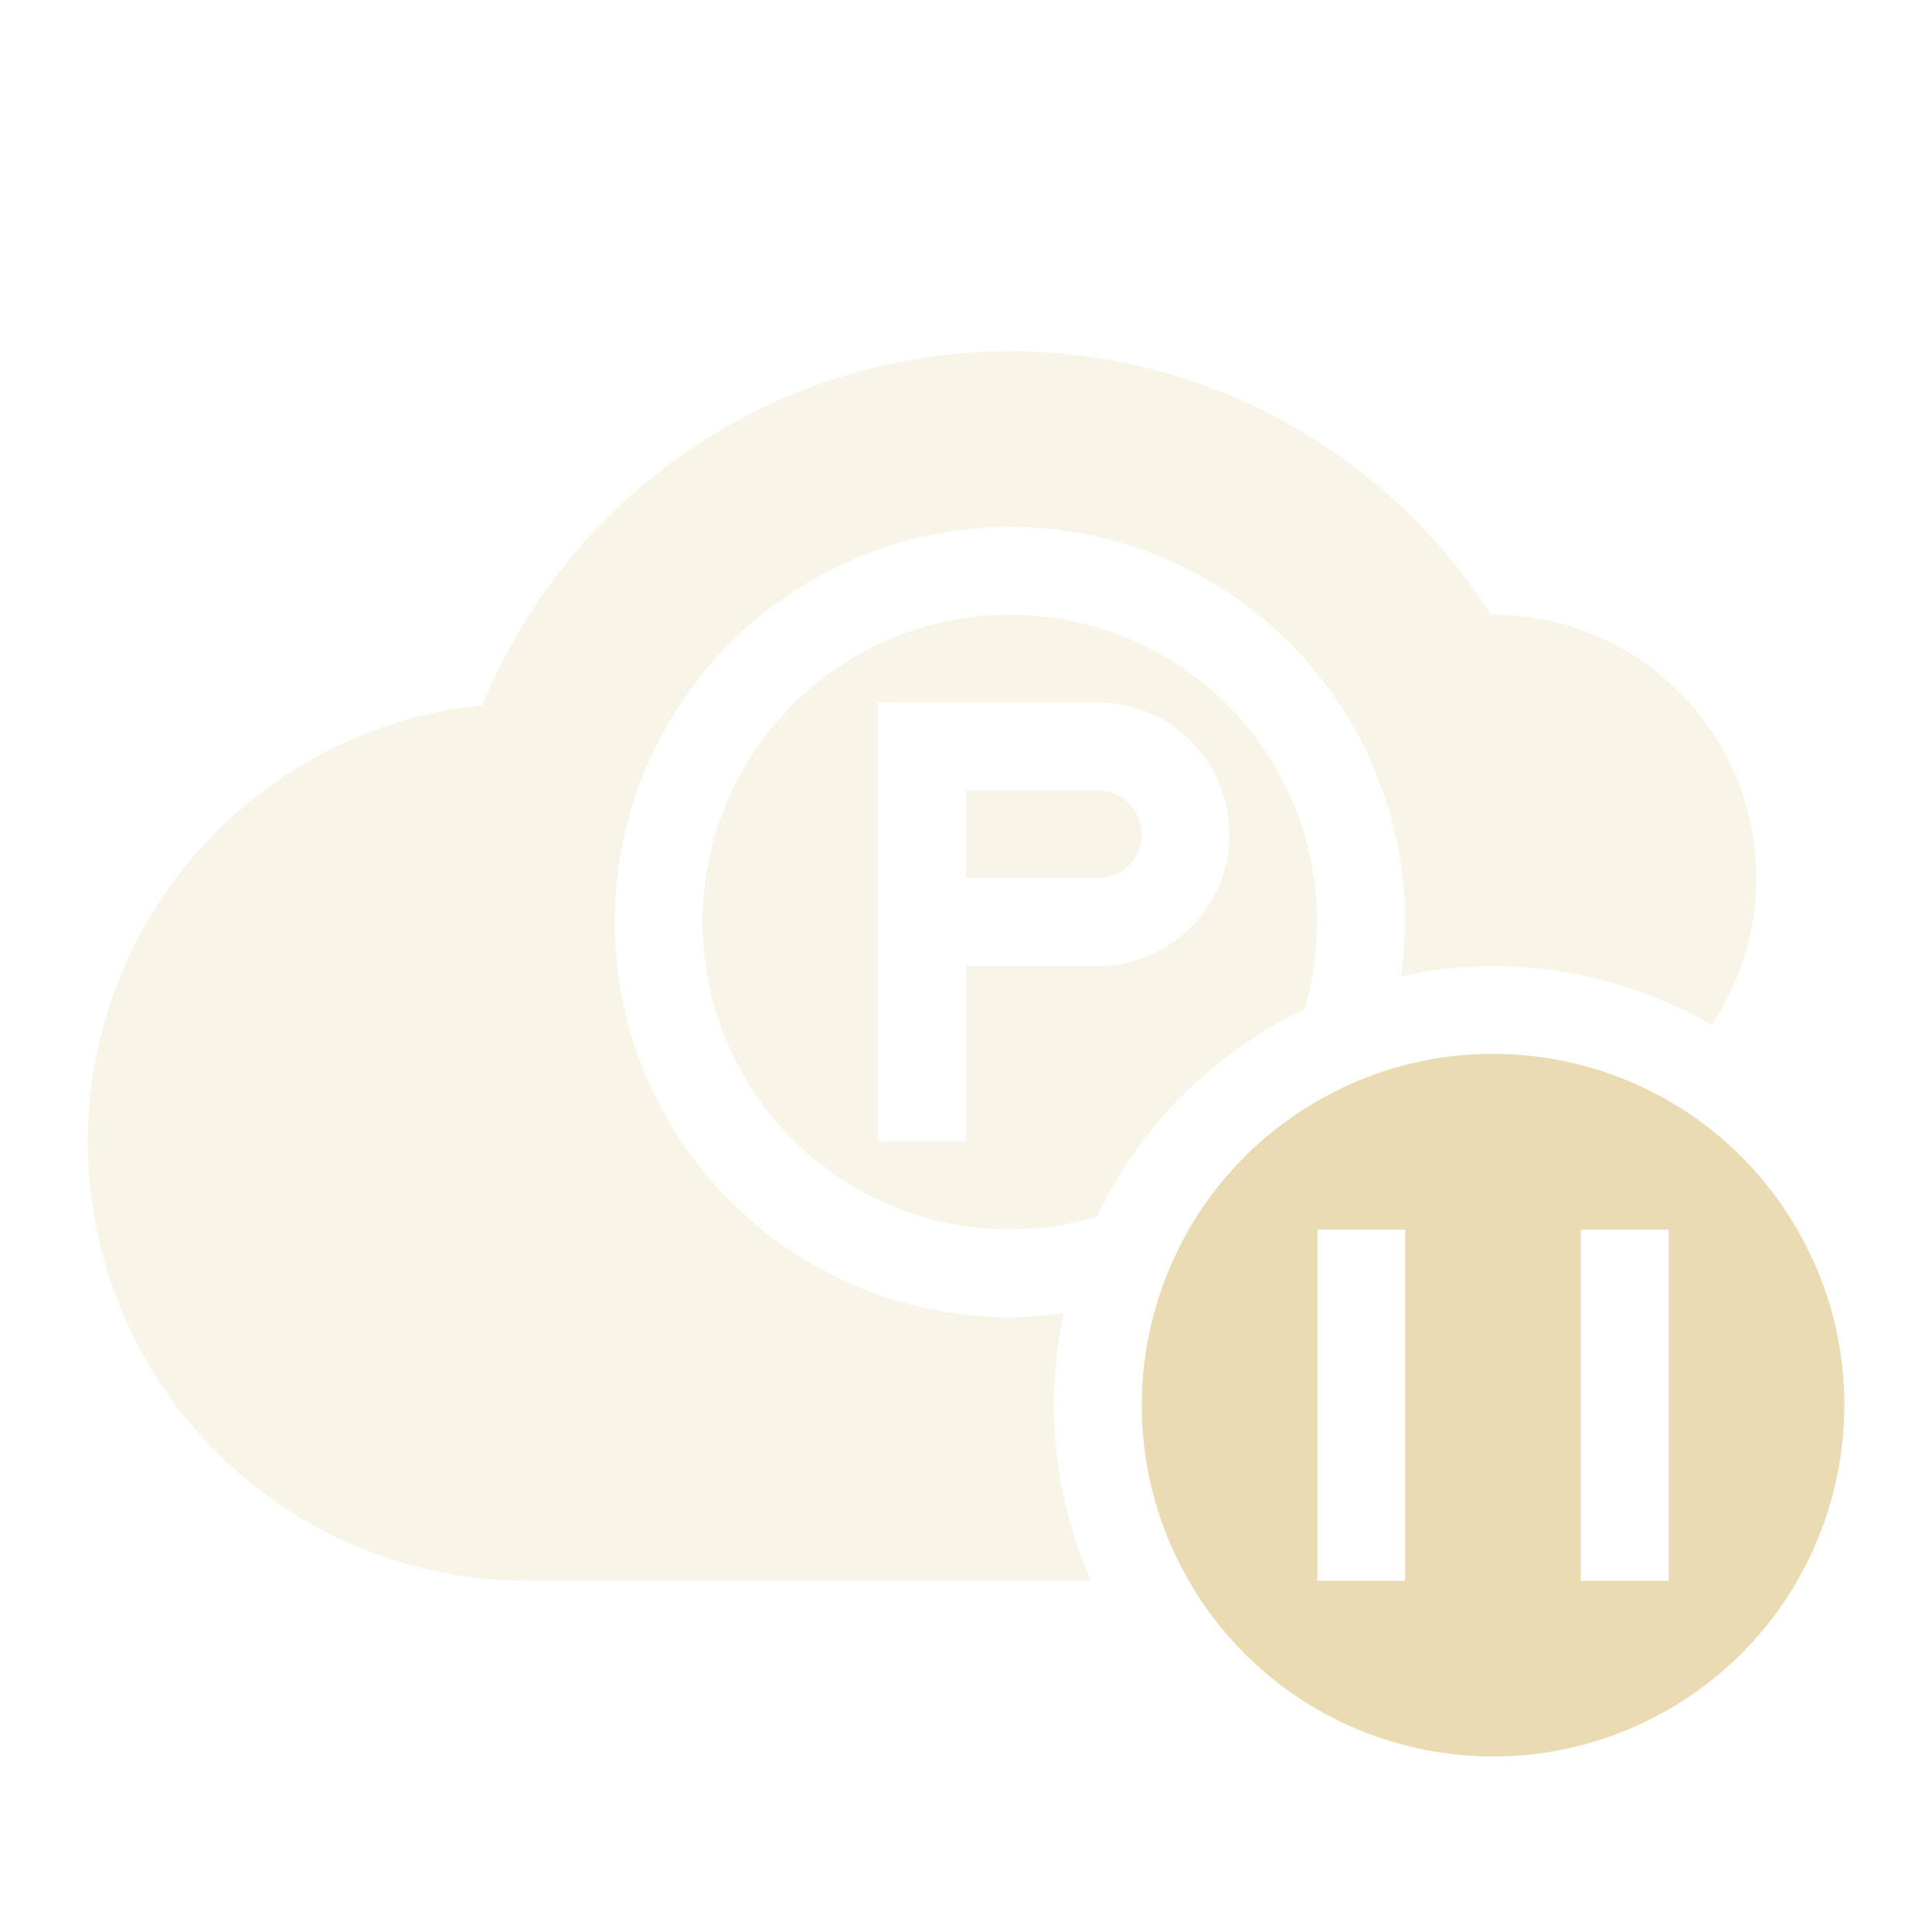
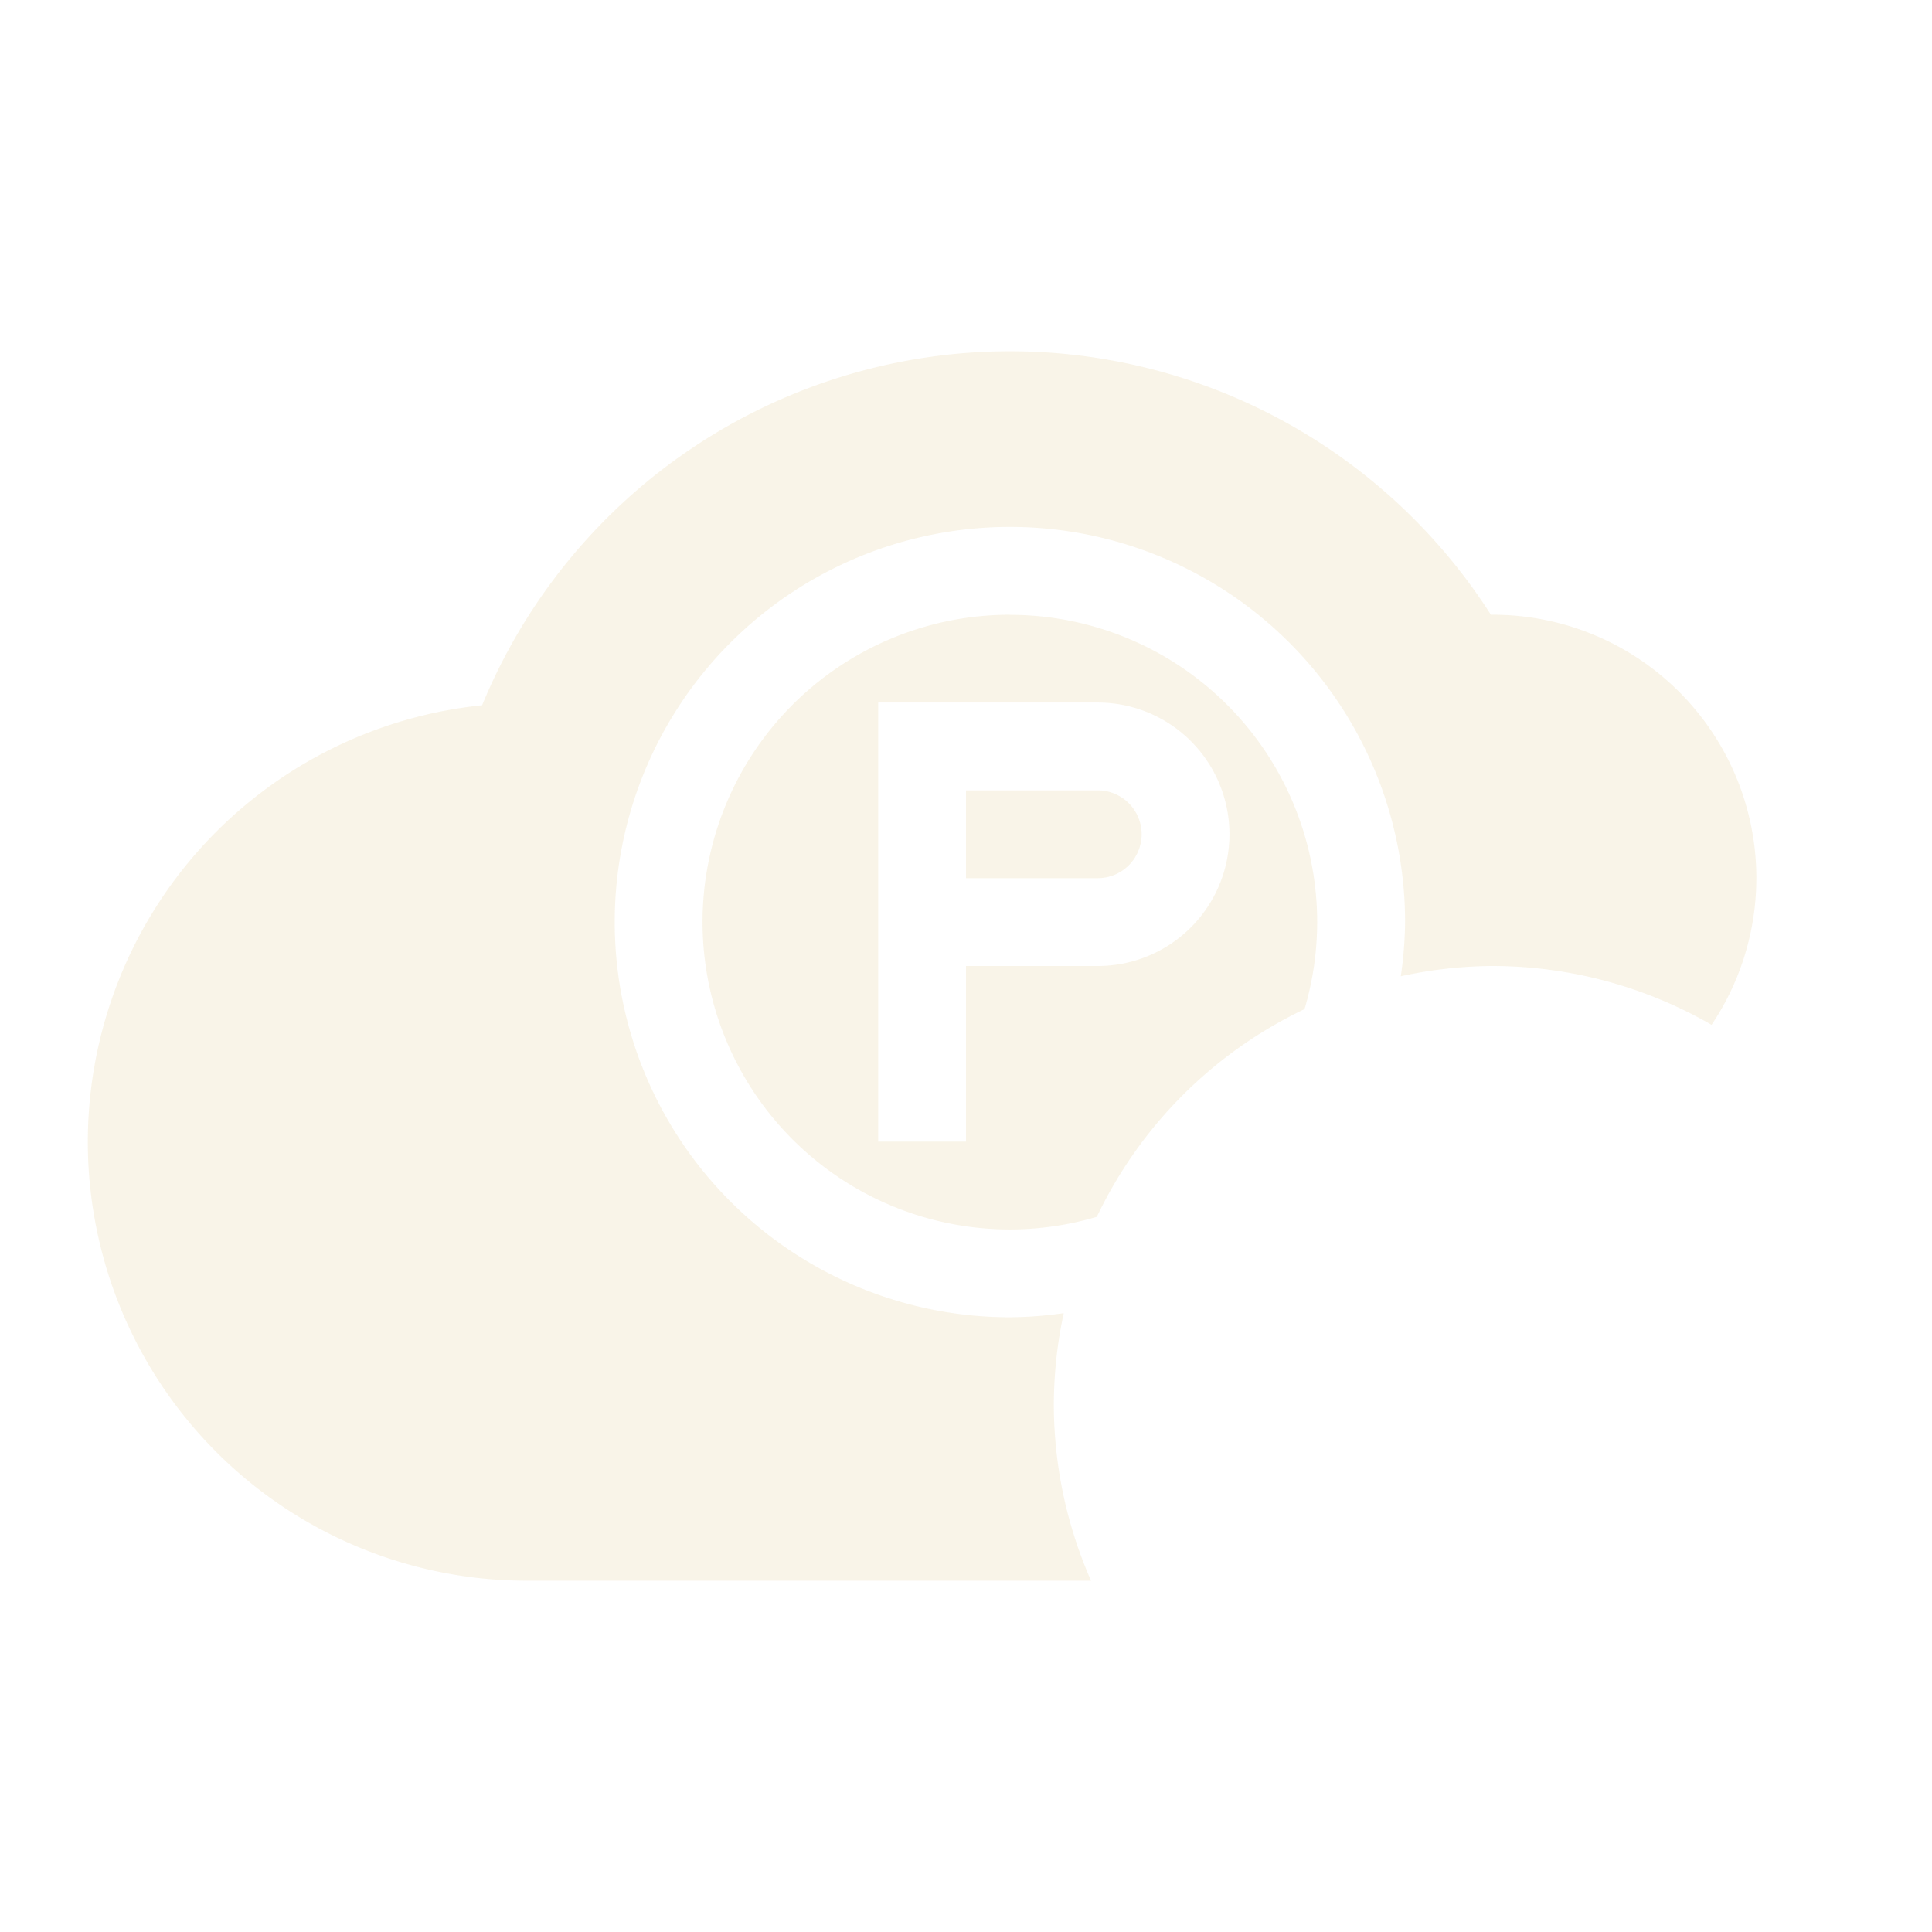
<svg xmlns="http://www.w3.org/2000/svg" width="22" height="22" version="1.1">
  <defs>
    <style id="current-color-scheme" type="text/css">.ColorScheme-Text { color:#ebdbb2; } .ColorScheme-Highlight { color:#458588; } .ColorScheme-NeutralText { color:#fe8019; } .ColorScheme-PositiveText { color:#689d6a; } .ColorScheme-NegativeText { color:#fb4934; }</style>
  </defs>
  <path class="ColorScheme-Text" d="m11.5 4a6.5 6.5 0 0 0-6.01 4.031 5 5 0 0 0-4.49 4.969 5 5 0 0 0 5 5h6.424a5 5 0 0 1-0.424-2 5 5 0 0 1 0.113-1.047 4.5 4.5 0 0 1-0.613 0.047 4.5 4.5 0 0 1-4.5-4.5 4.5 4.5 0 0 1 4.5-4.5 4.5 4.5 0 0 1 4.5 4.5 4.5 4.5 0 0 1-0.049 0.617 5 5 0 0 1 1.049-0.117 5 5 0 0 1 2.49 0.67 3 3 0 0 0 0.51-1.67 3 3 0 0 0-3-3 3 3 0 0 0-0.023 0 6.5 6.5 0 0 0-5.477-3zm0 3a3.5 3.5 0 0 0-3.5 3.5 3.5 3.5 0 0 0 3.5 3.5 3.5 3.5 0 0 0 0.99-0.144 5 5 0 0 1 2.365-2.365 3.5 3.5 0 0 0 0.144-0.99 3.5 3.5 0 0 0-3.5-3.5zm-1.5 1h1 1.5a1.5 1.5 0 0 1 1.5 1.5 1.5 1.5 0 0 1-1.5 1.5h-1.5v2h-1v-2-3zm1 1v1h1.5a0.5 0.5 0 0 0 0.5-0.5 0.5 0.5 0 0 0-0.5-0.5h-1.5z" fill="currentColor" opacity=".3" />
-   <path class="ColorScheme-Text" d="m17.28 12.01c-0.768-0.054-1.562 0.113-2.279 0.527-1.913 1.105-2.567 3.552-1.463 5.465 1.104 1.913 3.55 2.567 5.463 1.463 1.913-1.105 2.569-3.55 1.465-5.463-0.69-1.196-1.905-1.902-3.186-1.992zm-2.279 1.992h1v4h-1zm3 0h1v4h-1z" fill="currentColor" />
</svg>